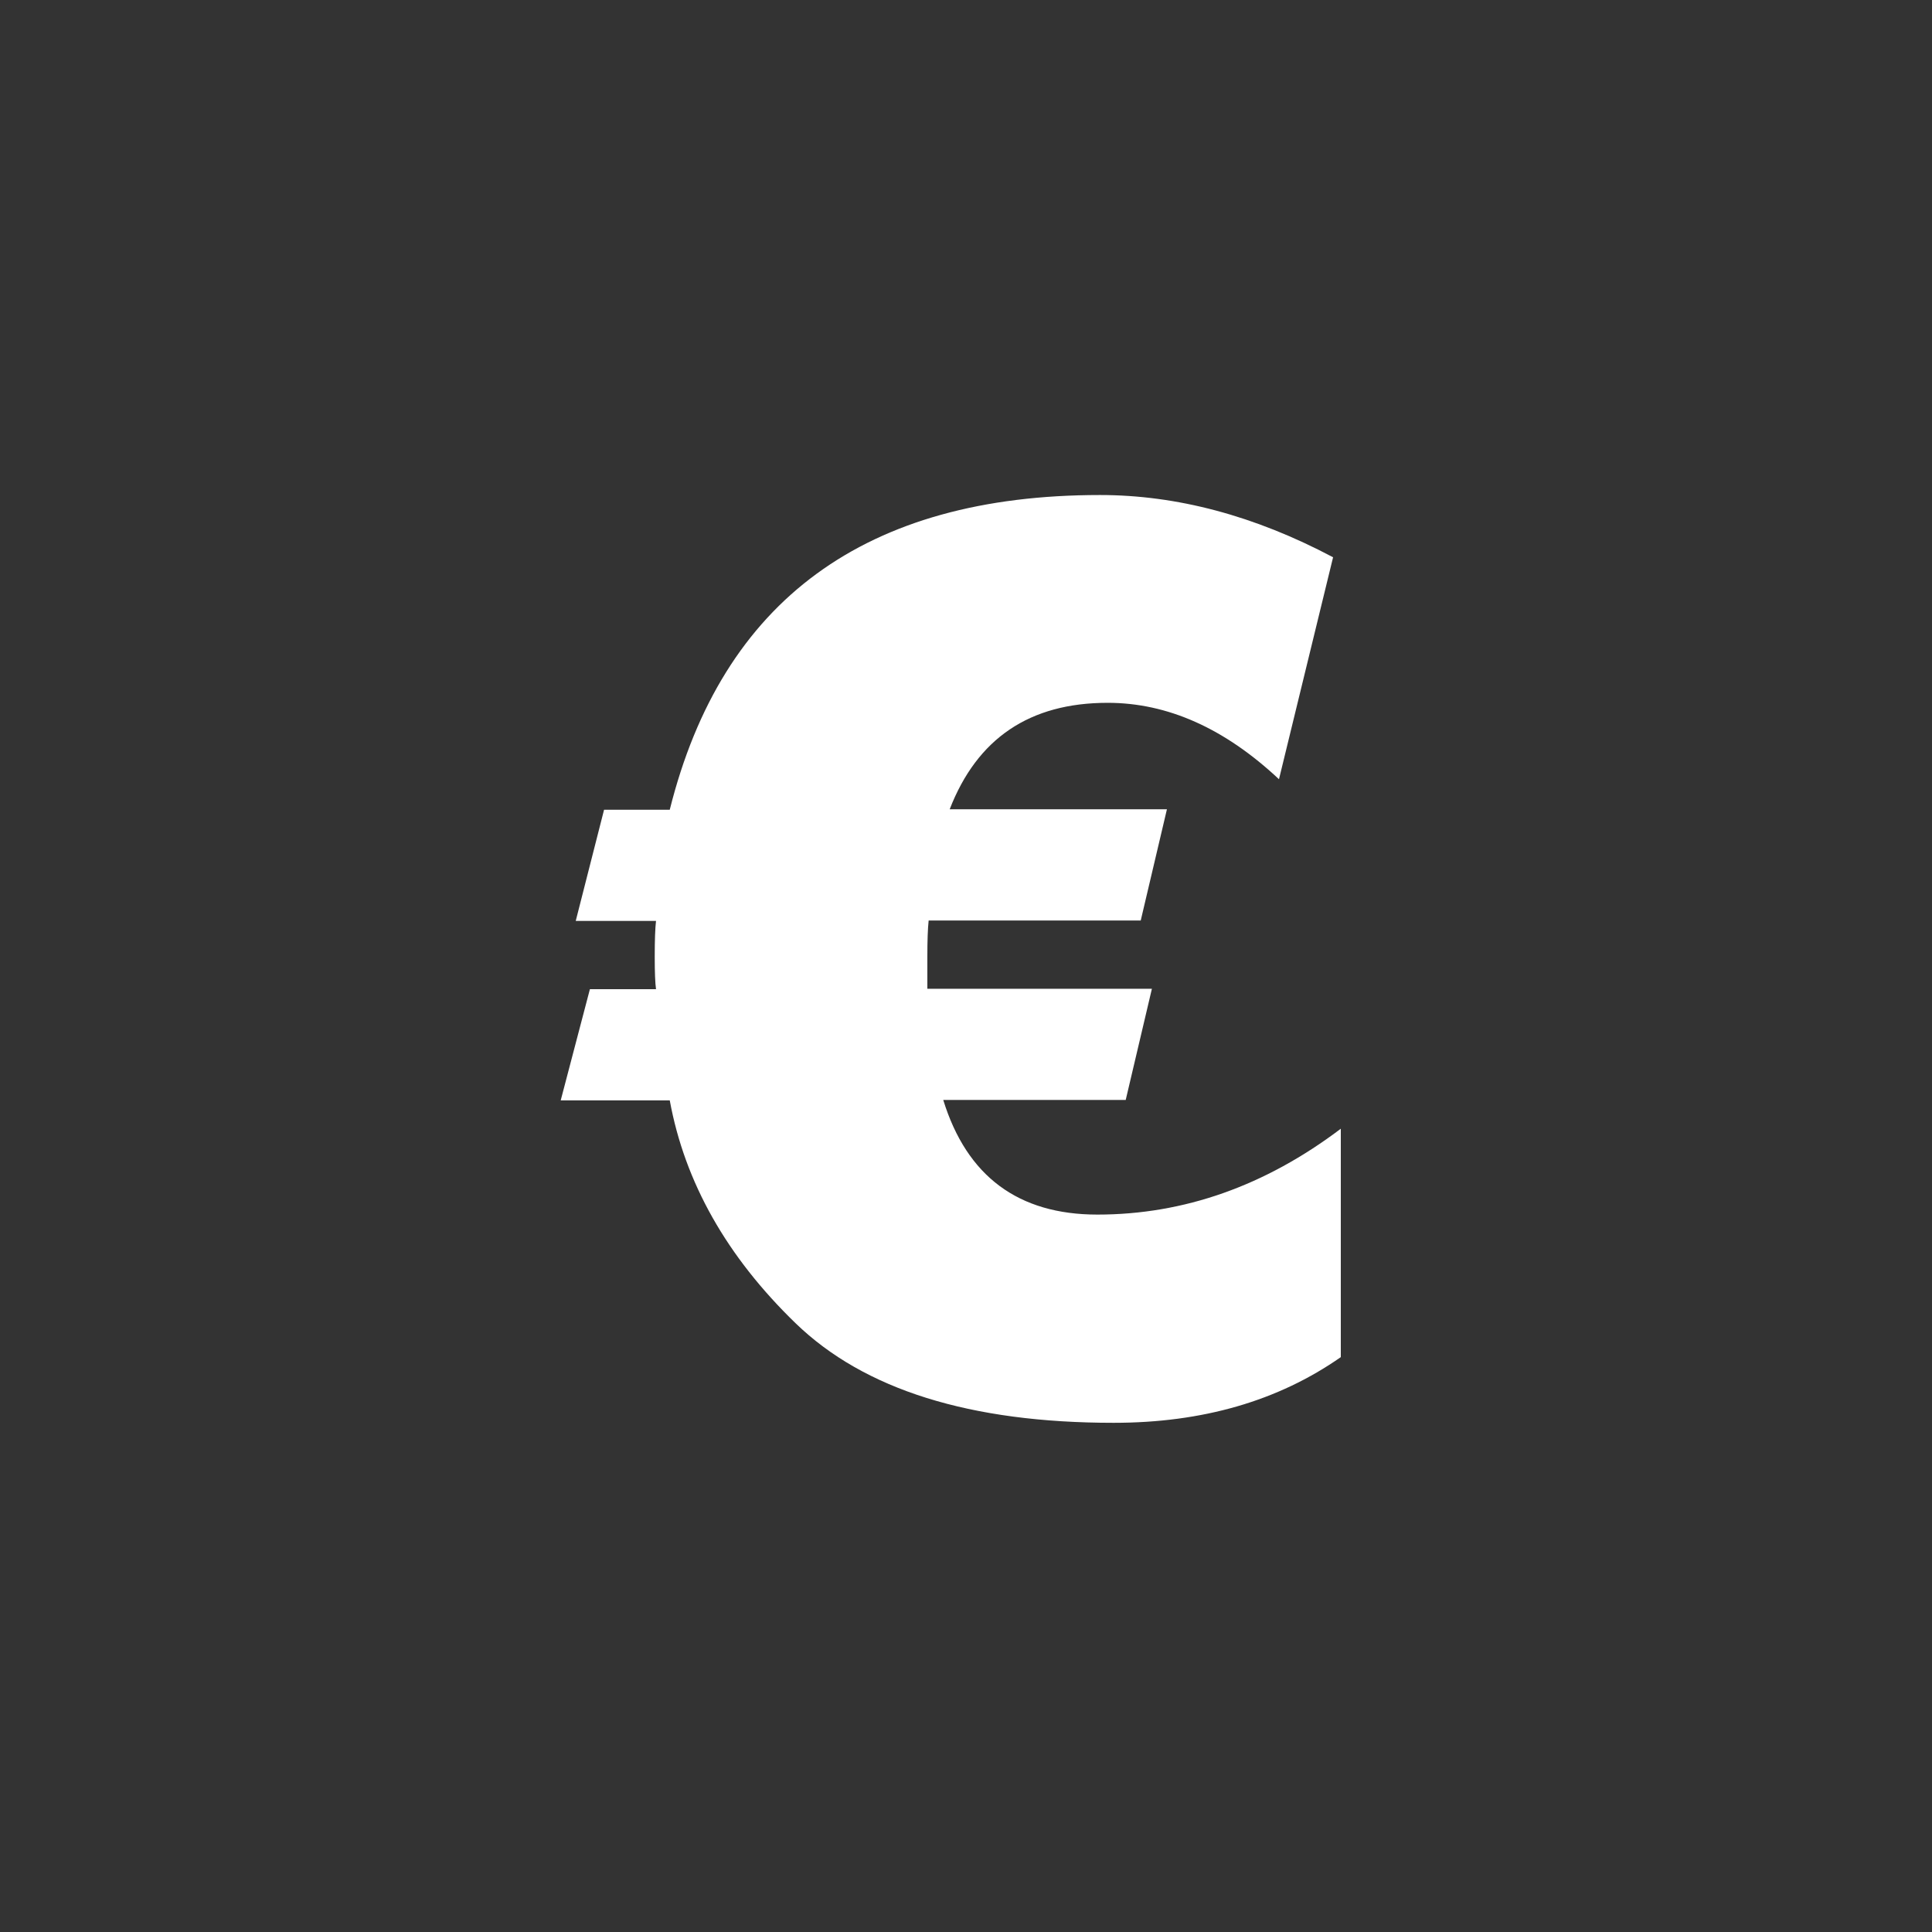
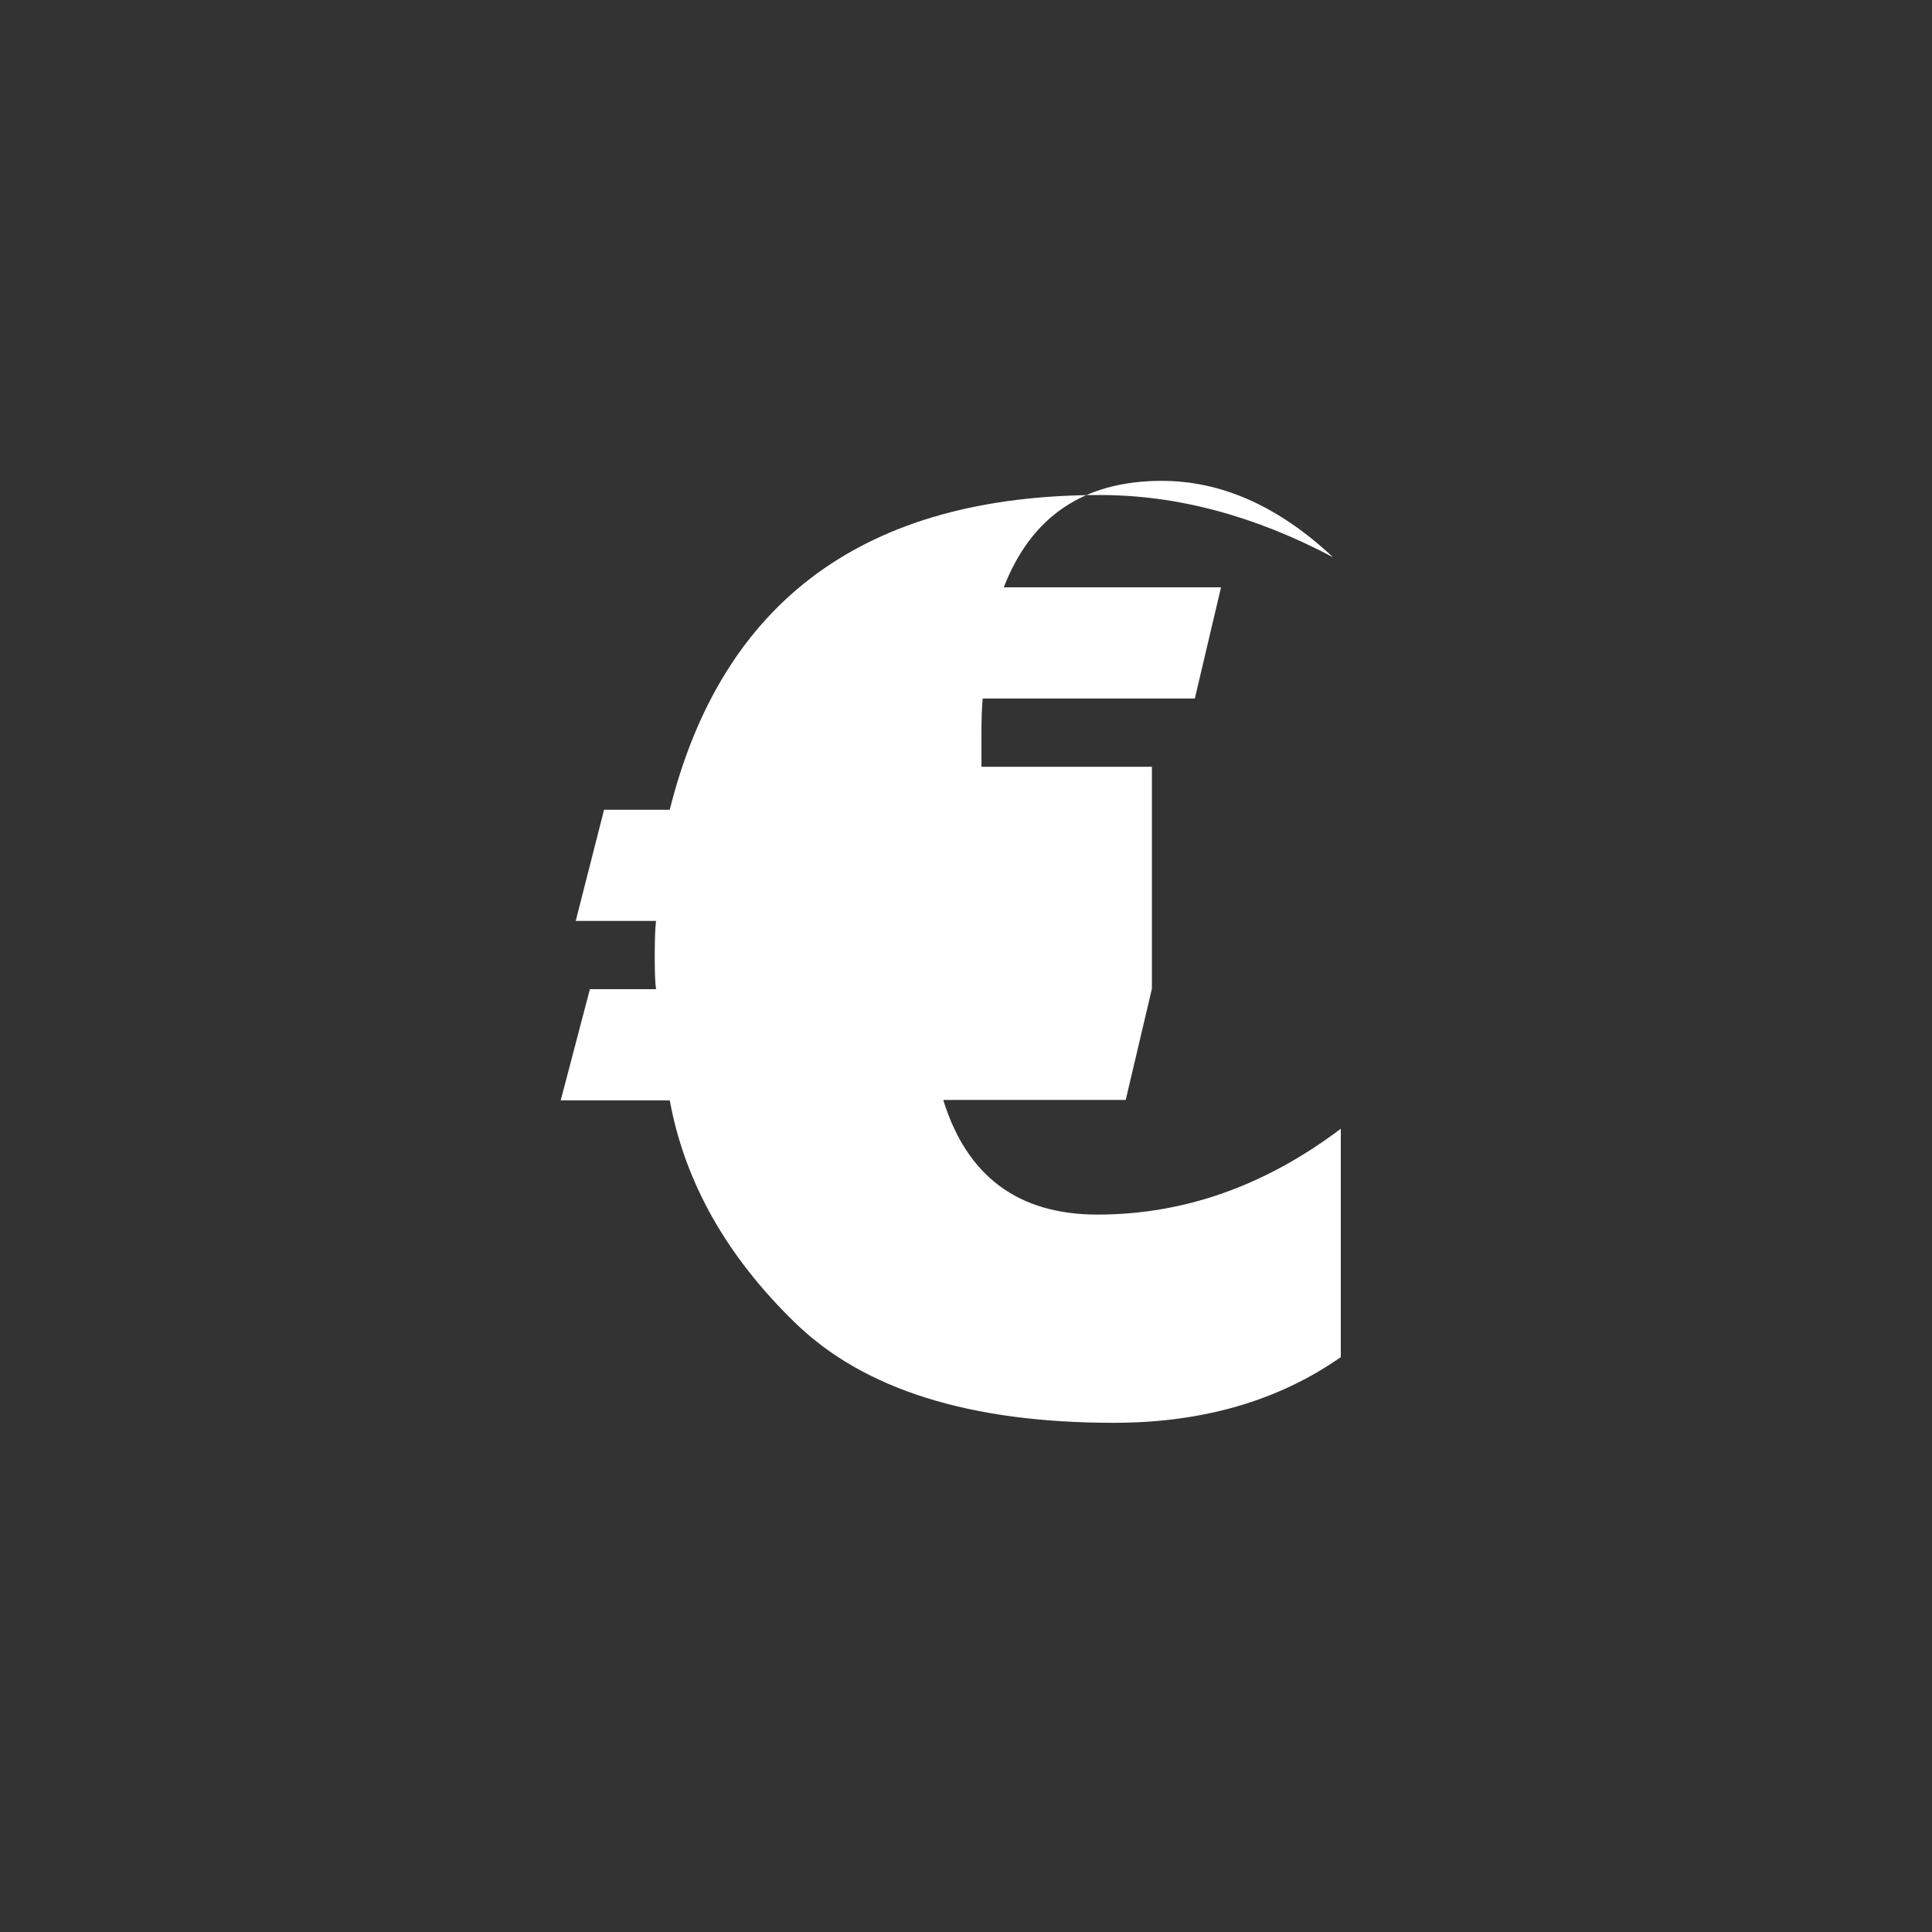
<svg xmlns="http://www.w3.org/2000/svg" version="1.1" id="Calque_1" x="0px" y="0px" viewBox="0 0 45 45" style="enable-background:new 0 0 45 45;" xml:space="preserve">
  <rect x="0" y="0" width="45" height="45" fill="#333333" stroke="none" />
  <style type="text/css">
	.st0{fill:#FFFFFF;}
</style>
  <g>
-     <path class="st0" d="M26.83,23.03l-0.61,2.59h-4.25c0.55,1.78,1.75,2.67,3.59,2.67c2.02,0,3.91-0.67,5.67-2v5.32   c-1.46,1.02-3.22,1.53-5.29,1.53c-3.34,0-5.81-0.77-7.41-2.32s-2.58-3.28-2.93-5.19h-2.54l0.68-2.59h1.54   c-0.02-0.14-0.03-0.39-0.03-0.76c0-0.38,0.01-0.66,0.03-0.83h-1.87l0.66-2.59h1.53c1.22-4.88,4.56-7.33,10.02-7.33   c1.79,0,3.6,0.48,5.43,1.45l-1.26,5.17c-1.27-1.19-2.6-1.78-3.99-1.78c-1.82,0-3.04,0.83-3.68,2.48h5.06l-0.61,2.59h-4.94   c-0.02,0.19-0.03,0.47-0.03,0.83v0.76H26.83z" />
+     <path class="st0" d="M26.83,23.03l-0.61,2.59h-4.25c0.55,1.78,1.75,2.67,3.59,2.67c2.02,0,3.91-0.67,5.67-2v5.32   c-1.46,1.02-3.22,1.53-5.29,1.53c-3.34,0-5.81-0.77-7.41-2.32s-2.58-3.28-2.93-5.19h-2.54l0.68-2.59h1.54   c-0.02-0.14-0.03-0.39-0.03-0.76c0-0.38,0.01-0.66,0.03-0.83h-1.87l0.66-2.59h1.53c1.22-4.88,4.56-7.33,10.02-7.33   c1.79,0,3.6,0.48,5.43,1.45c-1.27-1.19-2.6-1.78-3.99-1.78c-1.82,0-3.04,0.83-3.68,2.48h5.06l-0.61,2.59h-4.94   c-0.02,0.19-0.03,0.47-0.03,0.83v0.76H26.83z" />
  </g>
  <g>
</g>
  <g>
</g>
  <g>
</g>
  <g>
</g>
  <g>
</g>
  <g>
</g>
</svg>